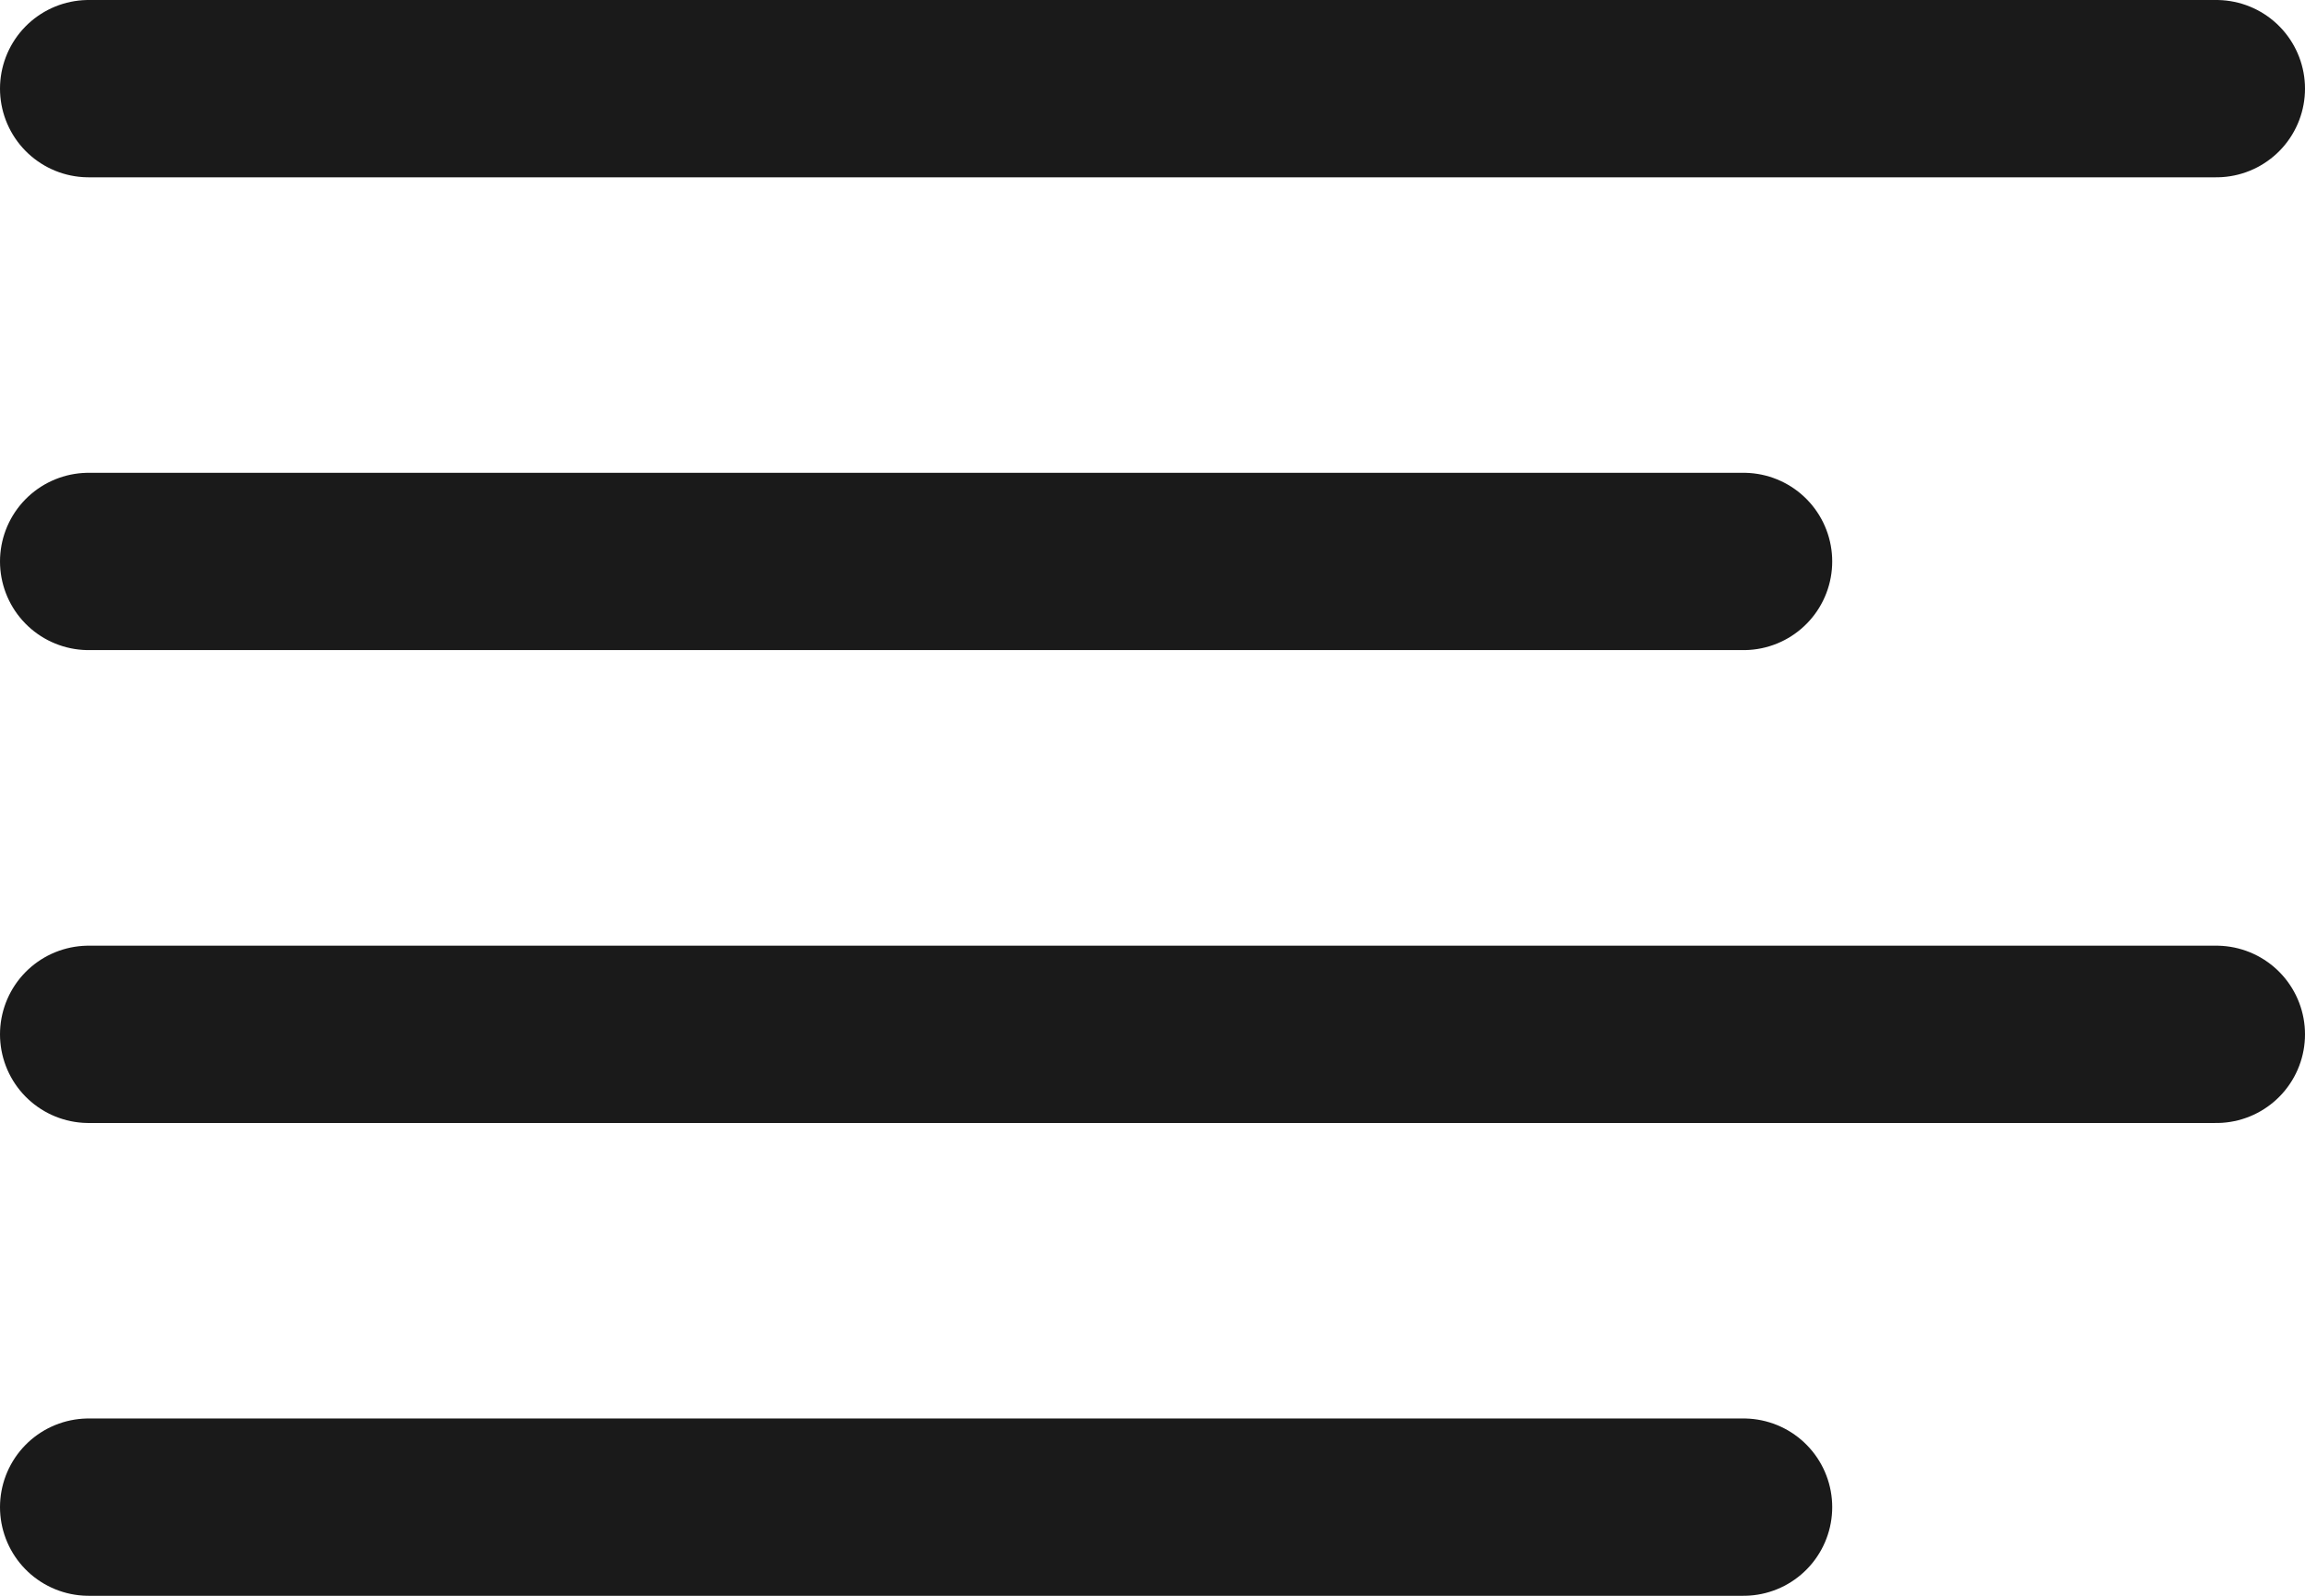
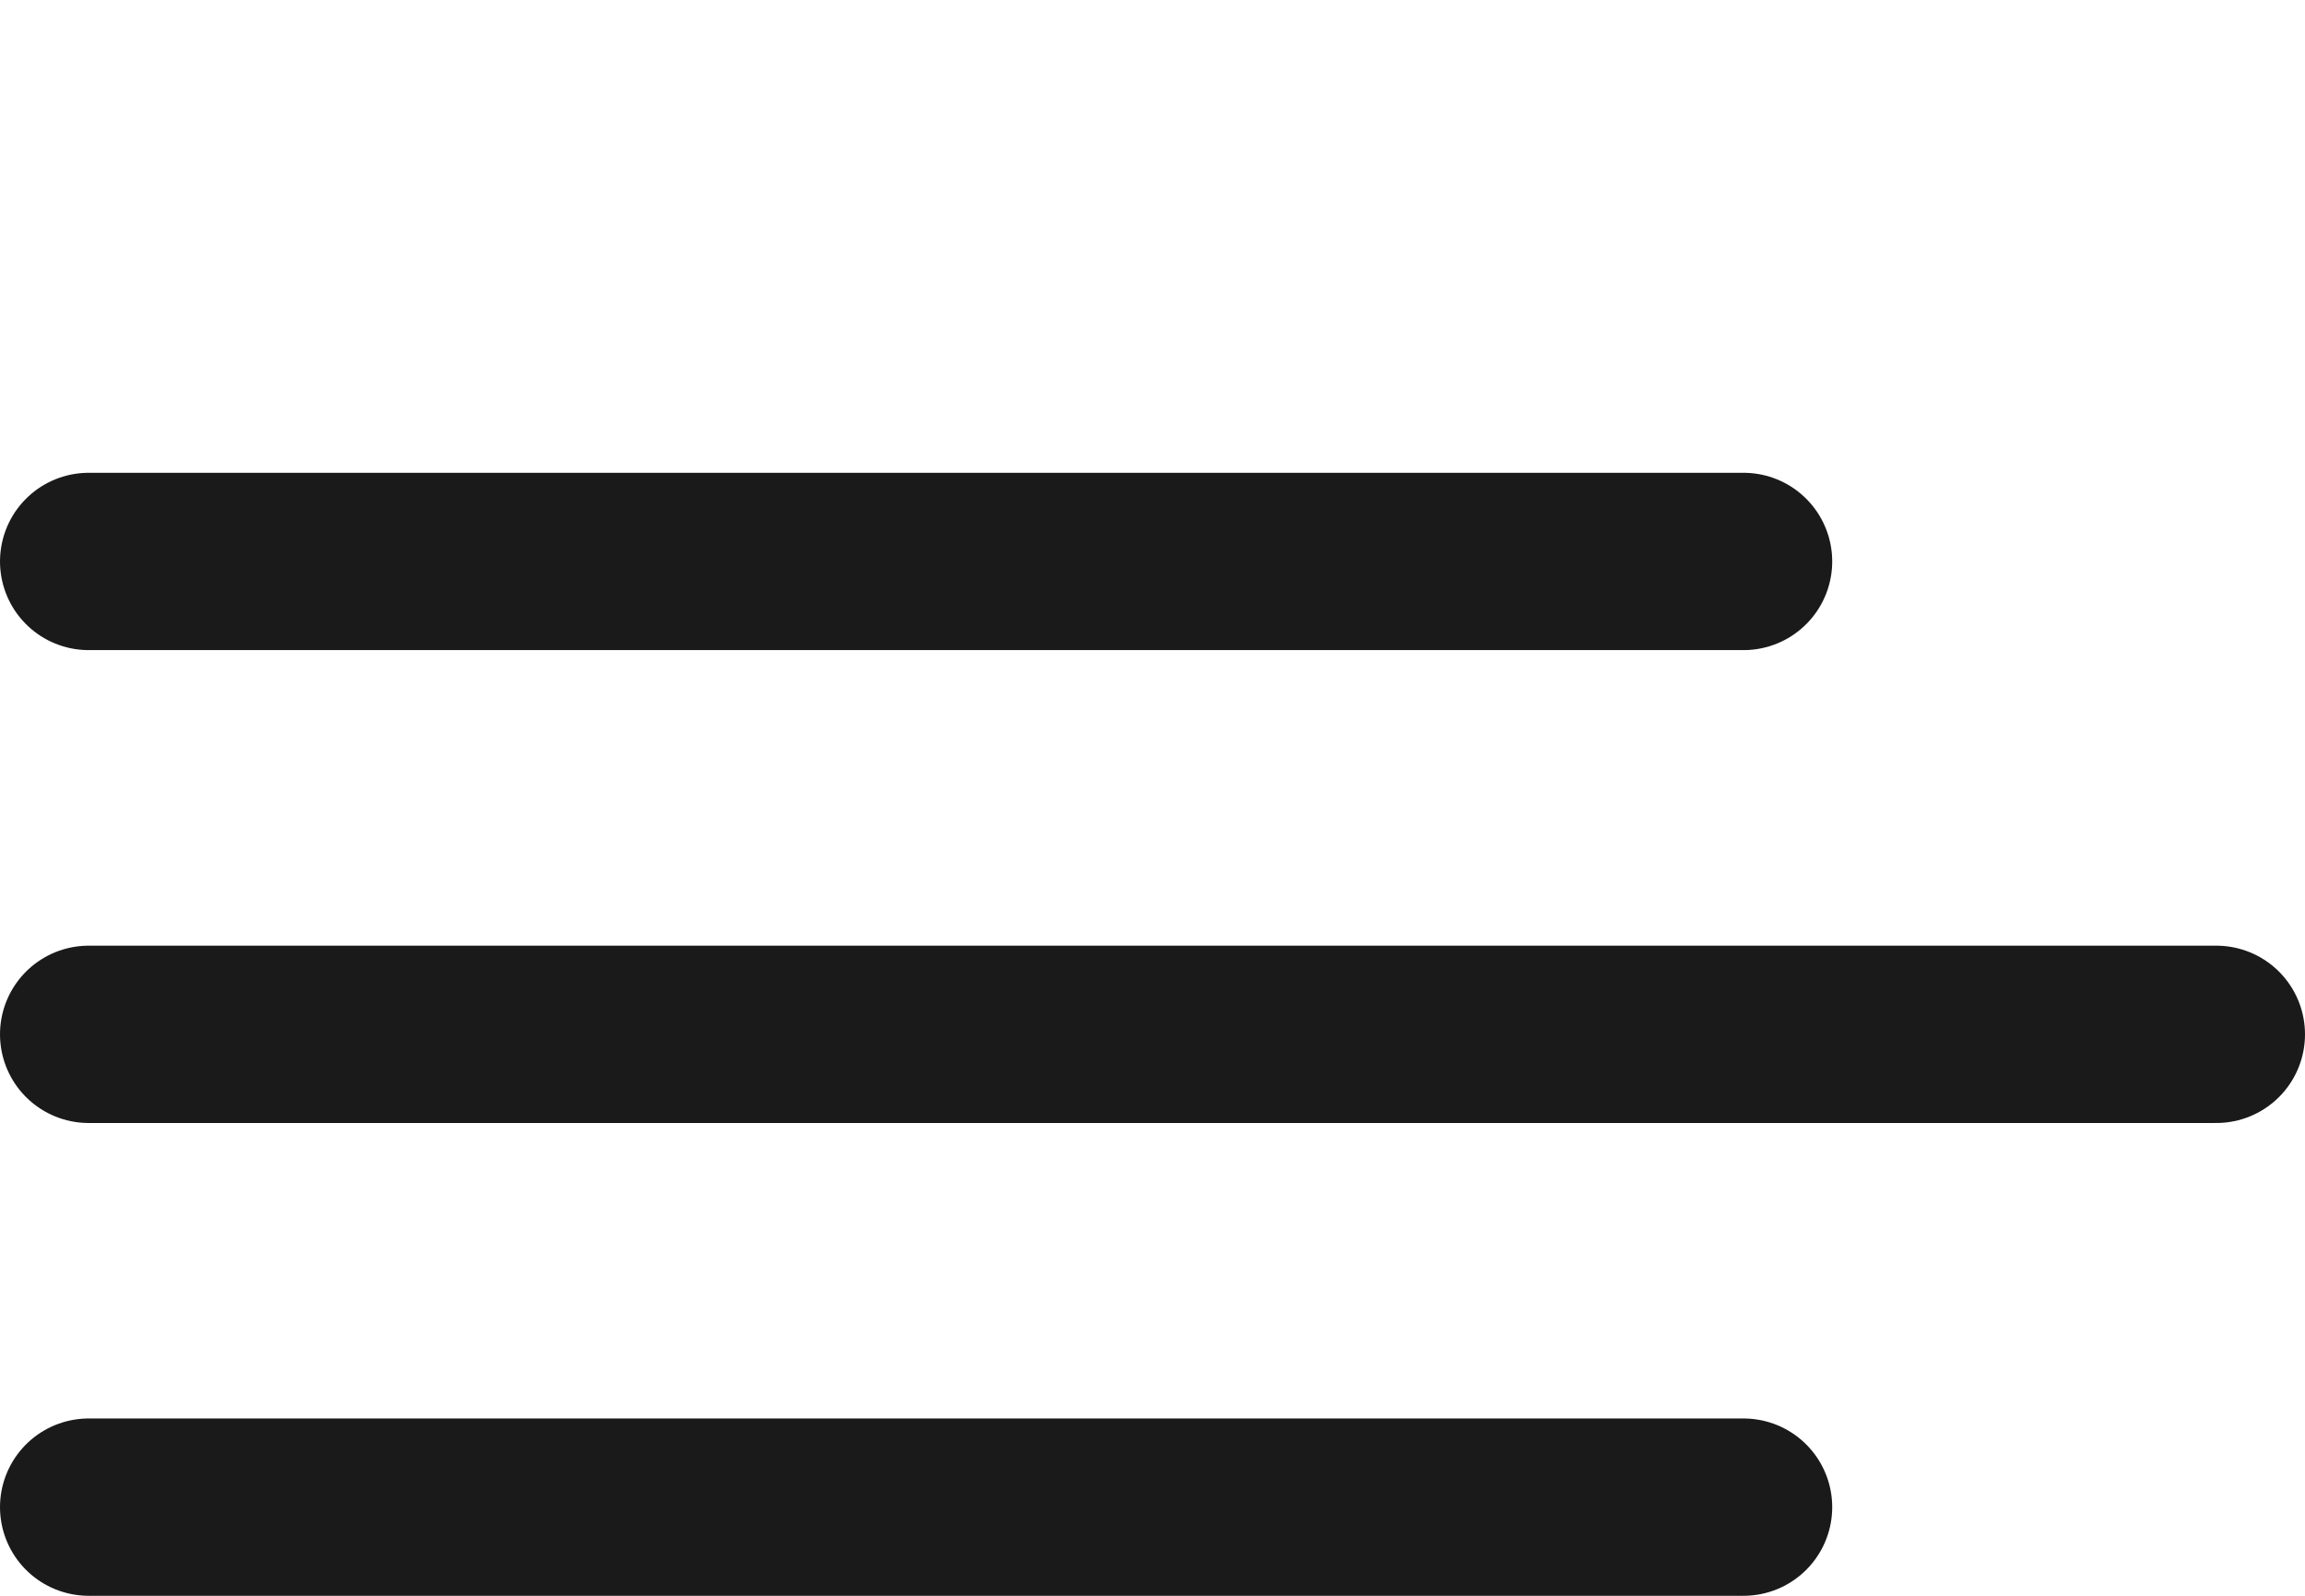
<svg xmlns="http://www.w3.org/2000/svg" width="26" height="18" viewBox="0 0 26 18" fill="none">
-   <path d="M19.667 6.333H1M25 1H1M25 11.667H1M19.667 17H1" stroke="#1A1A1A" stroke-width="2" stroke-linecap="round" stroke-linejoin="round" />
+   <path d="M19.667 6.333H1M25 1M25 11.667H1M19.667 17H1" stroke="#1A1A1A" stroke-width="2" stroke-linecap="round" stroke-linejoin="round" />
</svg>